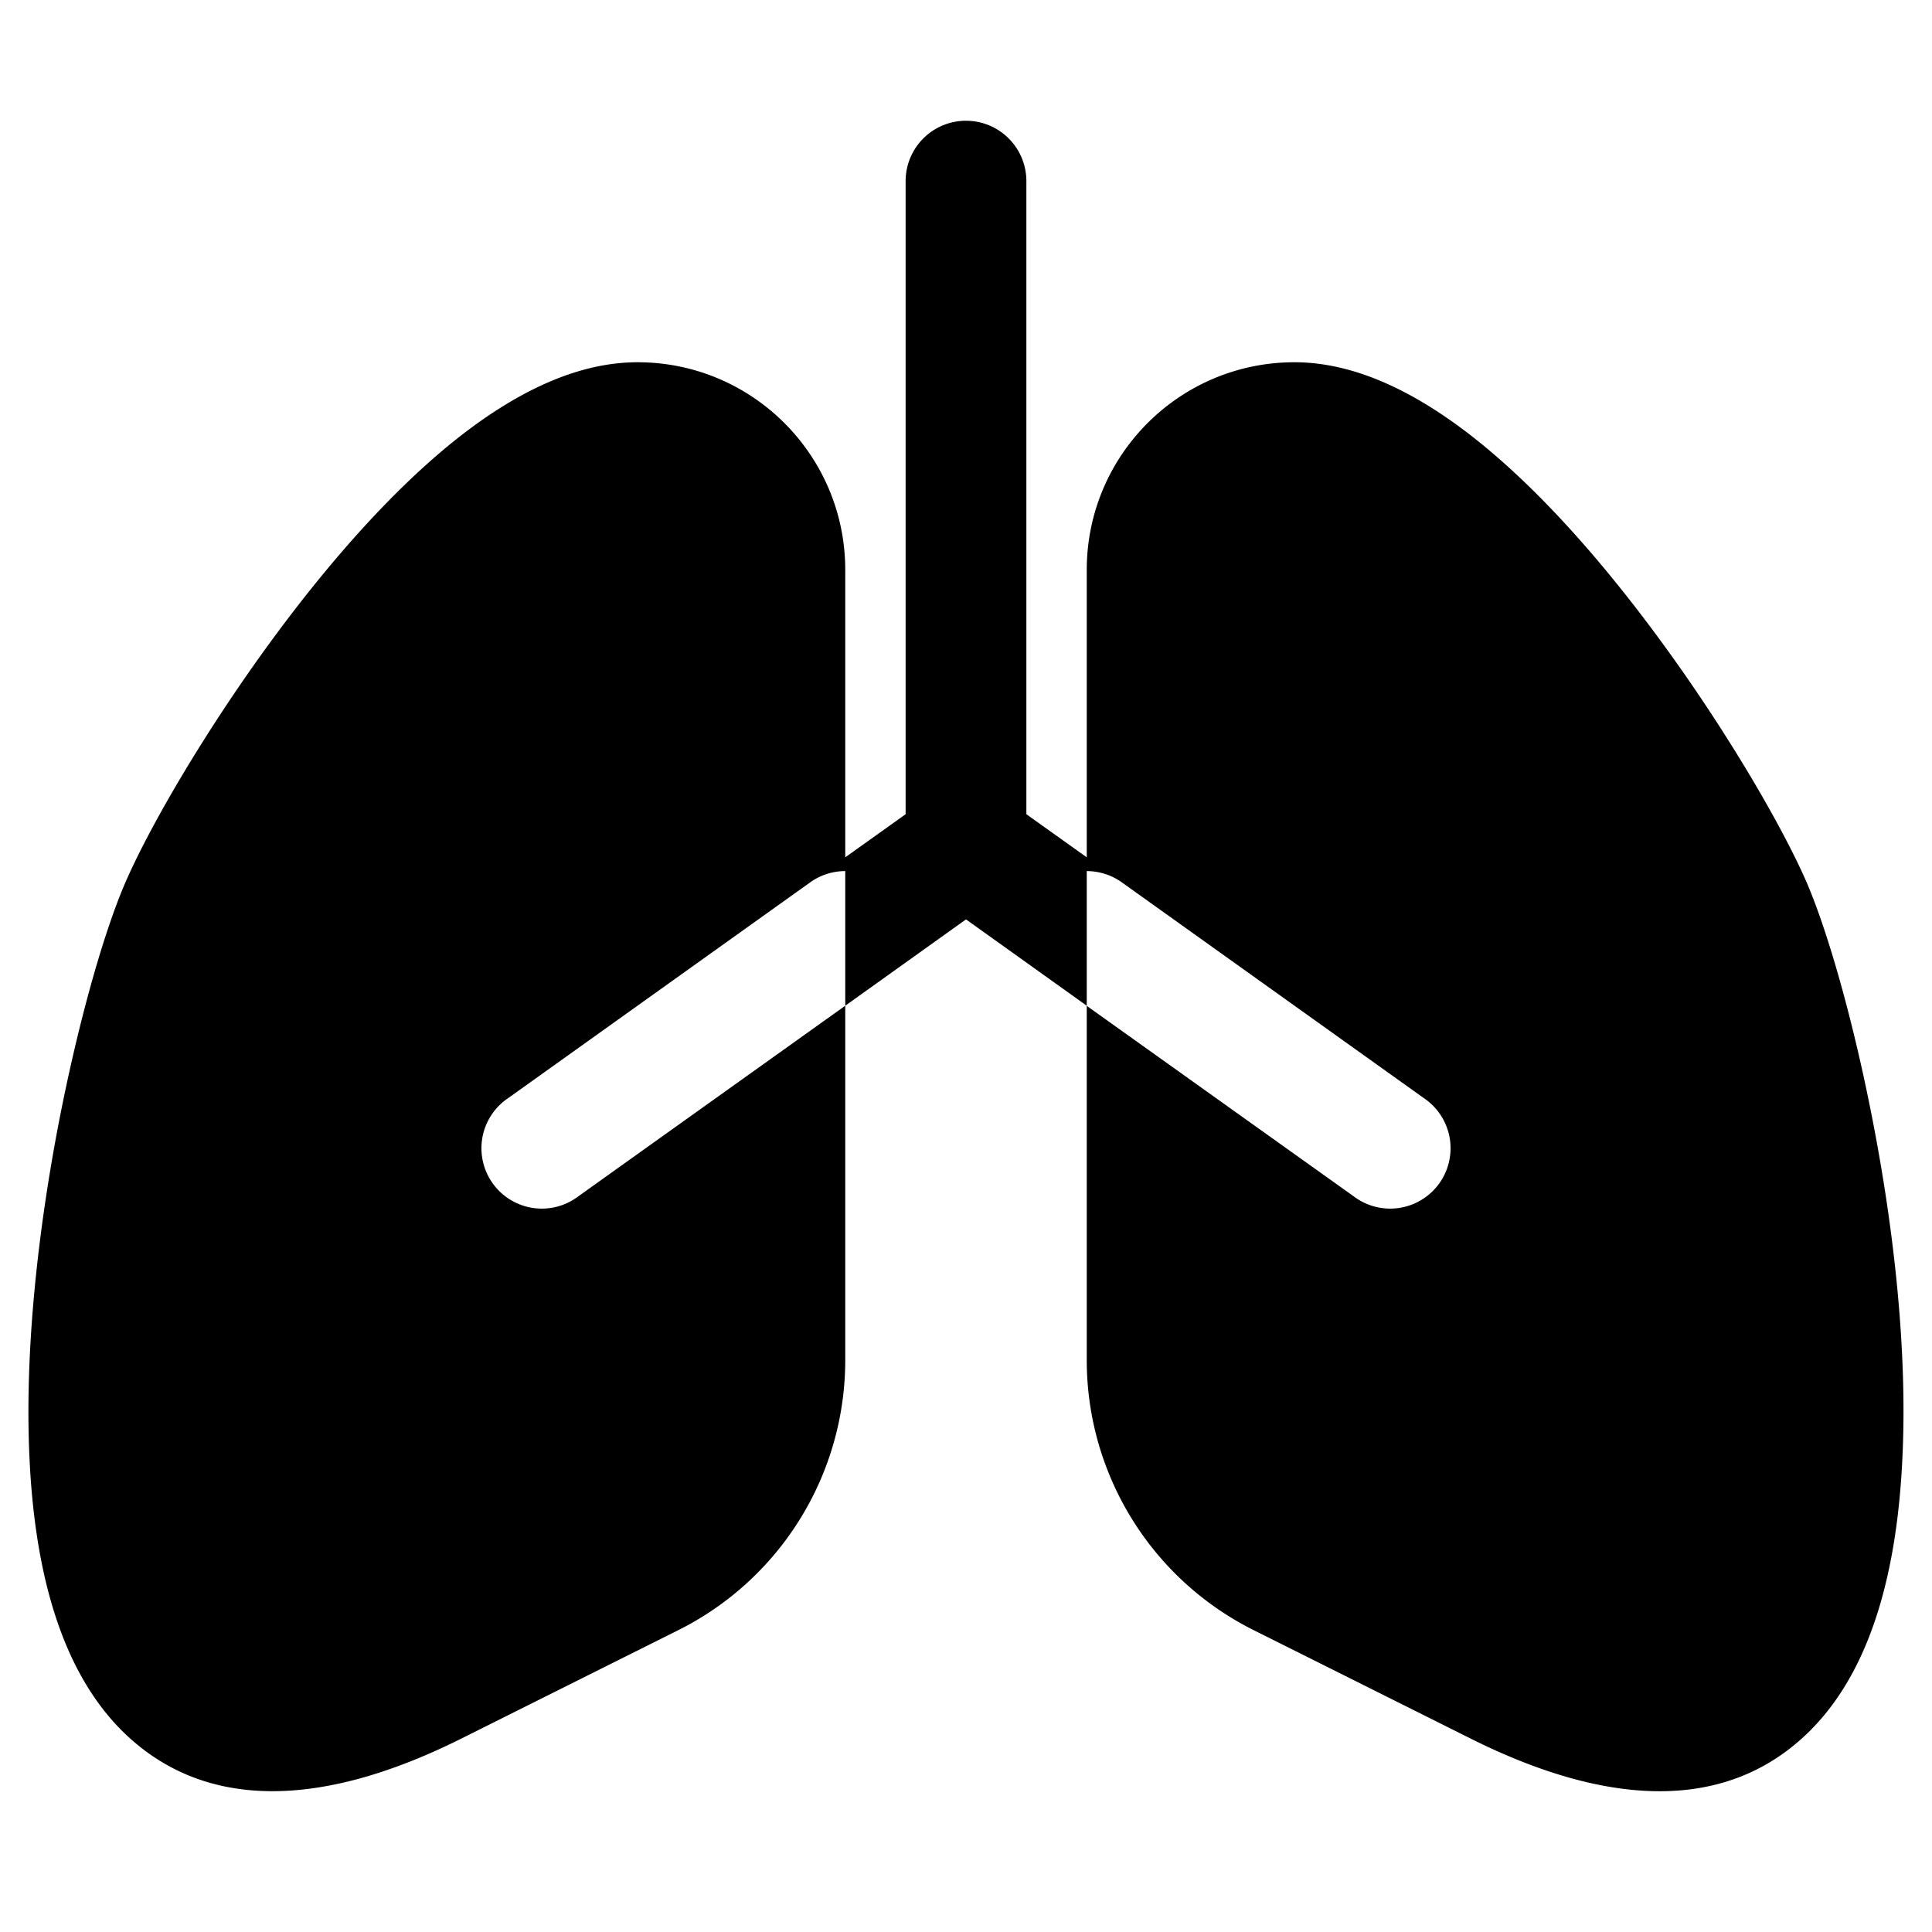
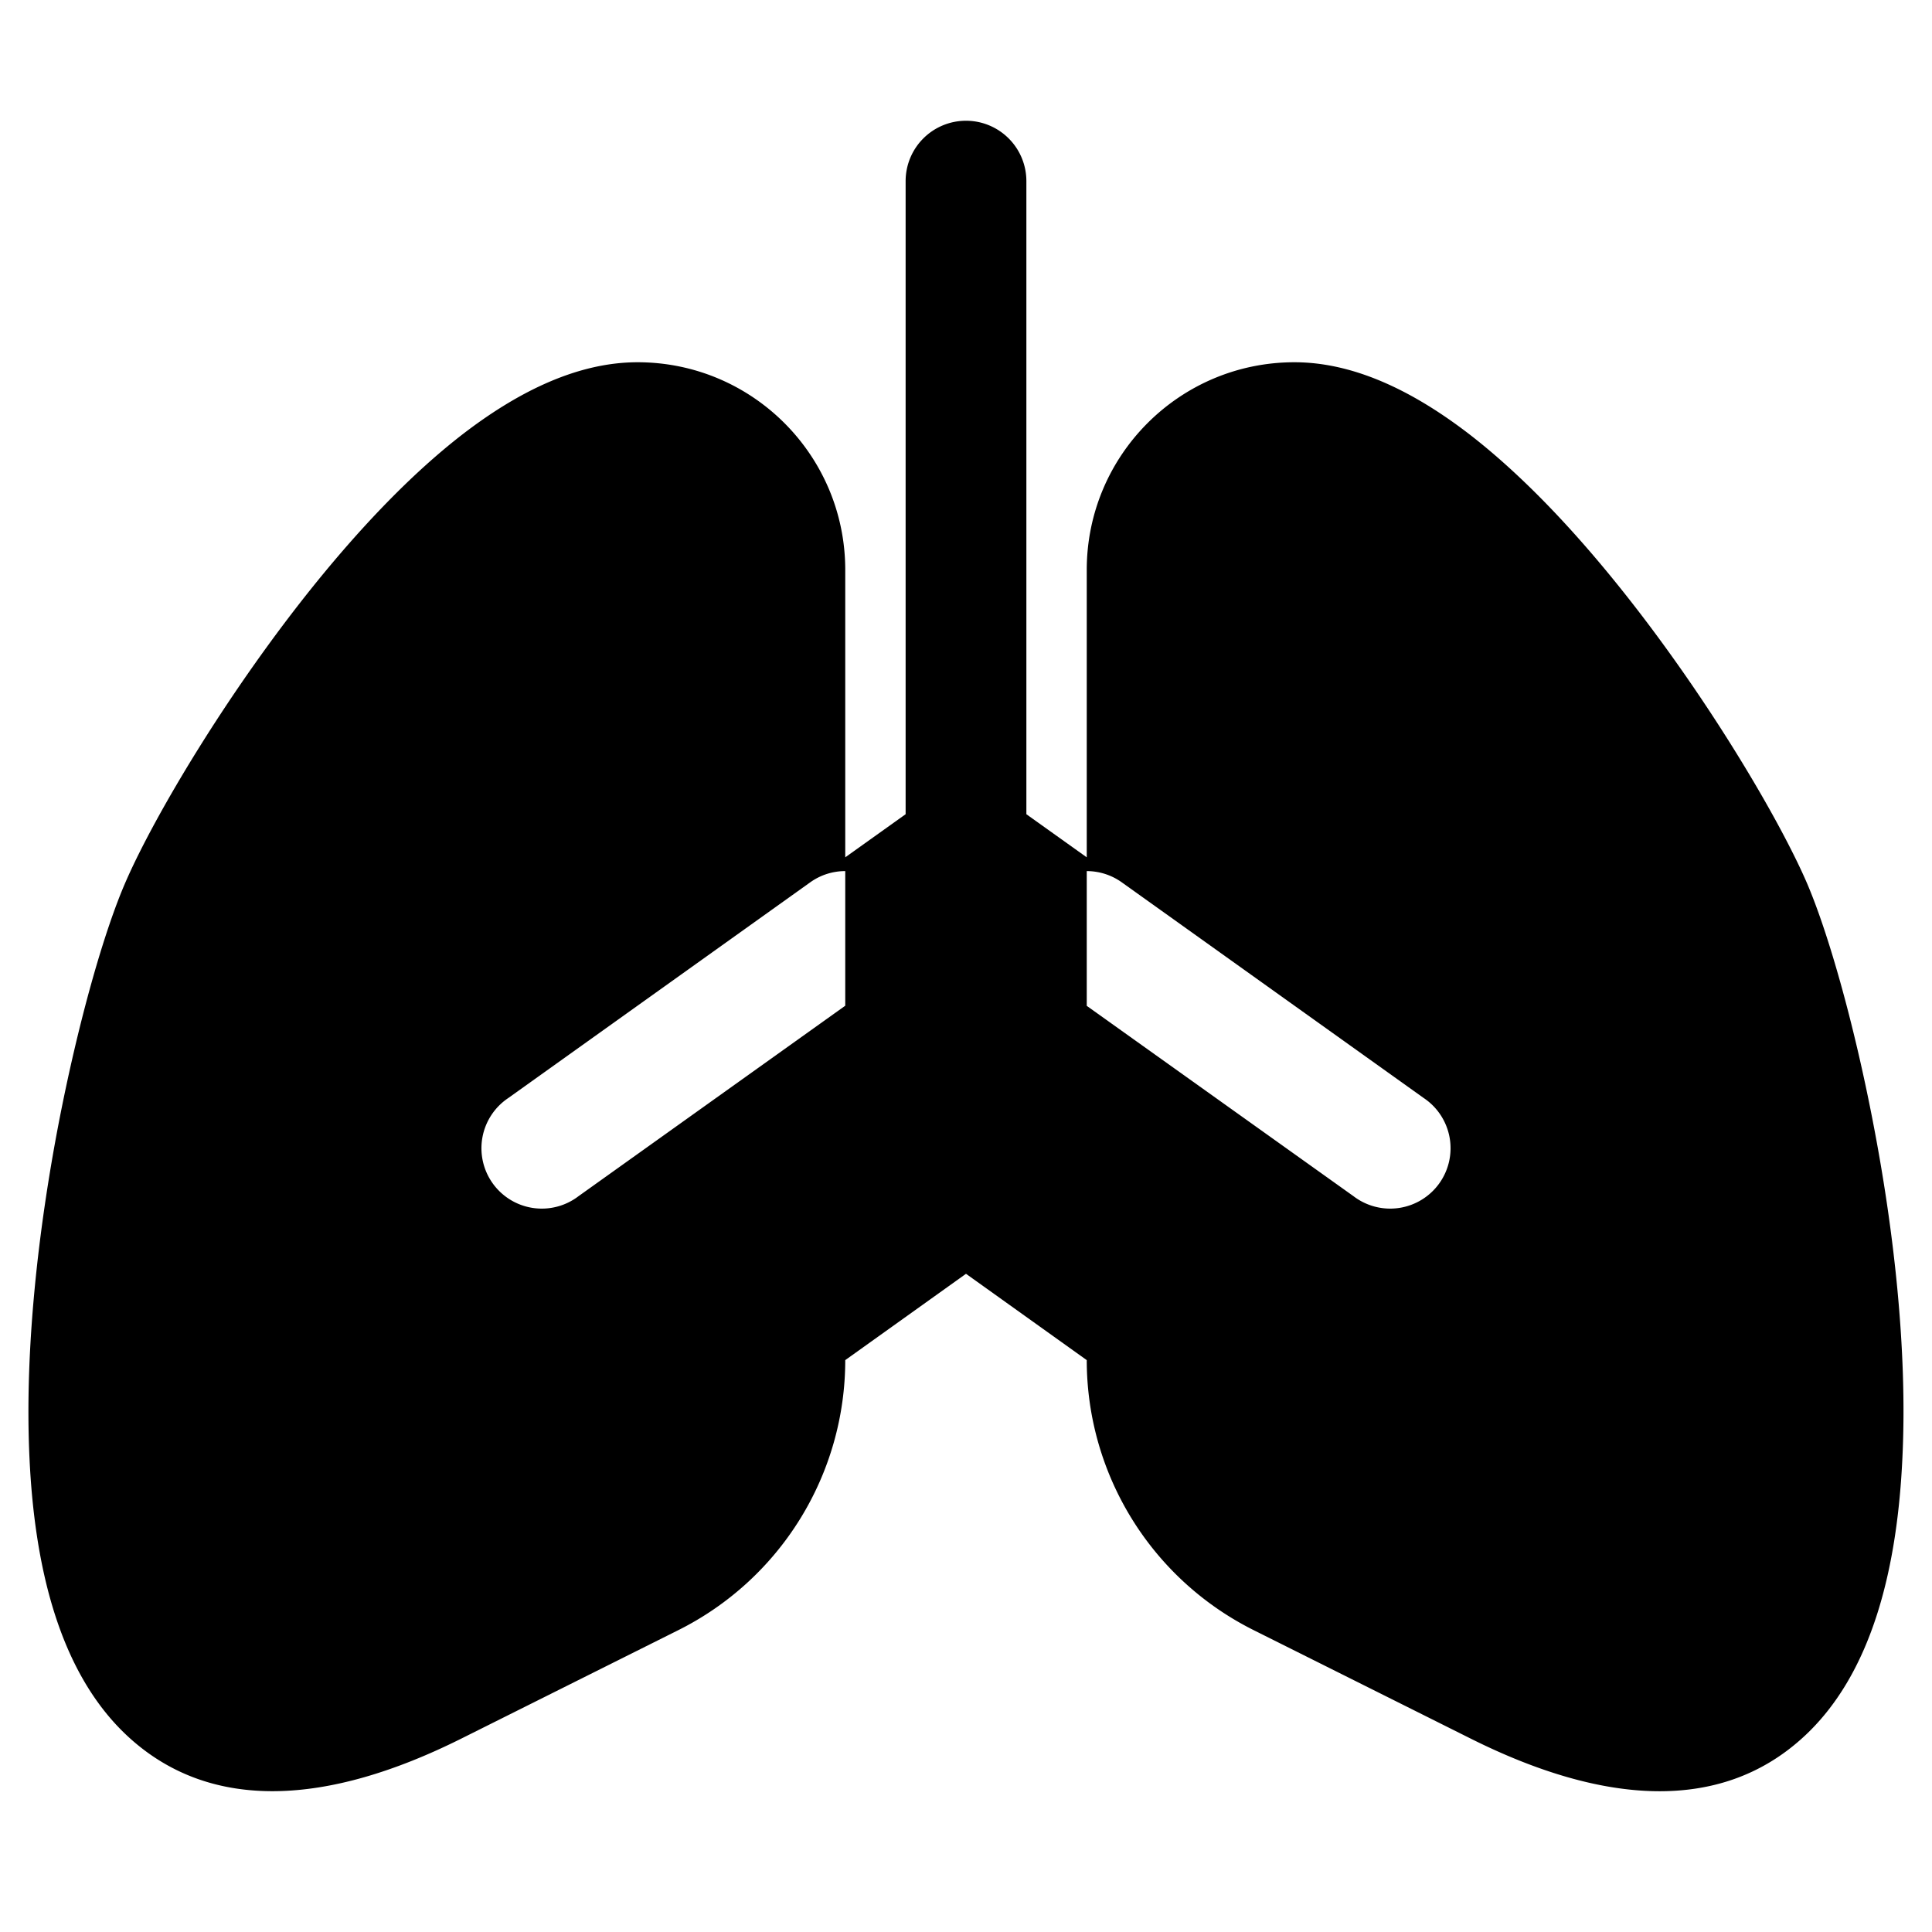
<svg xmlns="http://www.w3.org/2000/svg" width="800" height="800" viewBox="0 0 16 16">
-   <path fill="currentColor" d="M8 1a.5.5 0 0 1 .5.5v5.243L9 7.1V4.72C9 3.77 9.77 3 10.72 3c.524 0 1.023.27 1.443.592c.431.332.847.773 1.216 1.229c.736.908 1.347 1.946 1.58 2.48c.176.405.393 1.16.556 2.011c.165.857.283 1.857.24 2.759c-.04.867-.232 1.79-.837 2.33c-.67.6-1.622.556-2.741-.004l-1.795-.897A2.5 2.5 0 0 1 9 11.264V8.329l-1-.715l-1 .715V7.214c-.1 0-.202.03-.29.093l-2.5 1.786a.5.5 0 1 0 .58.814L7 8.329v2.935A2.5 2.5 0 0 1 5.618 13.5l-1.795.897c-1.12.56-2.07.603-2.741.004c-.605-.54-.798-1.463-.838-2.33c-.042-.902.076-1.902.24-2.759c.164-.852.38-1.606.558-2.012c.232-.533.843-1.571 1.579-2.479c.37-.456.785-.897 1.216-1.229C4.257 3.27 4.756 3 5.28 3C6.23 3 7 3.77 7 4.72V7.1l.5-.357V1.5A.5.5 0 0 1 8 1m3.21 8.907a.5.5 0 1 0 .58-.814l-2.5-1.786A.5.5 0 0 0 9 7.214V8.33z" />
+   <path fill="currentColor" d="M8 1a.5.5 0 0 1 .5.5v5.243L9 7.1V4.72C9 3.77 9.77 3 10.72 3c.524 0 1.023.27 1.443.592c.431.332.847.773 1.216 1.229c.736.908 1.347 1.946 1.58 2.48c.176.405.393 1.16.556 2.011c.165.857.283 1.857.24 2.759c-.04.867-.232 1.79-.837 2.33c-.67.6-1.622.556-2.741-.004l-1.795-.897A2.5 2.5 0 0 1 9 11.264l-1-.715l-1 .715V7.214c-.1 0-.202.03-.29.093l-2.5 1.786a.5.5 0 1 0 .58.814L7 8.329v2.935A2.5 2.5 0 0 1 5.618 13.5l-1.795.897c-1.12.56-2.07.603-2.741.004c-.605-.54-.798-1.463-.838-2.33c-.042-.902.076-1.902.24-2.759c.164-.852.38-1.606.558-2.012c.232-.533.843-1.571 1.579-2.479c.37-.456.785-.897 1.216-1.229C4.257 3.27 4.756 3 5.28 3C6.23 3 7 3.77 7 4.72V7.1l.5-.357V1.5A.5.5 0 0 1 8 1m3.21 8.907a.5.5 0 1 0 .58-.814l-2.5-1.786A.5.5 0 0 0 9 7.214V8.33z" />
</svg>